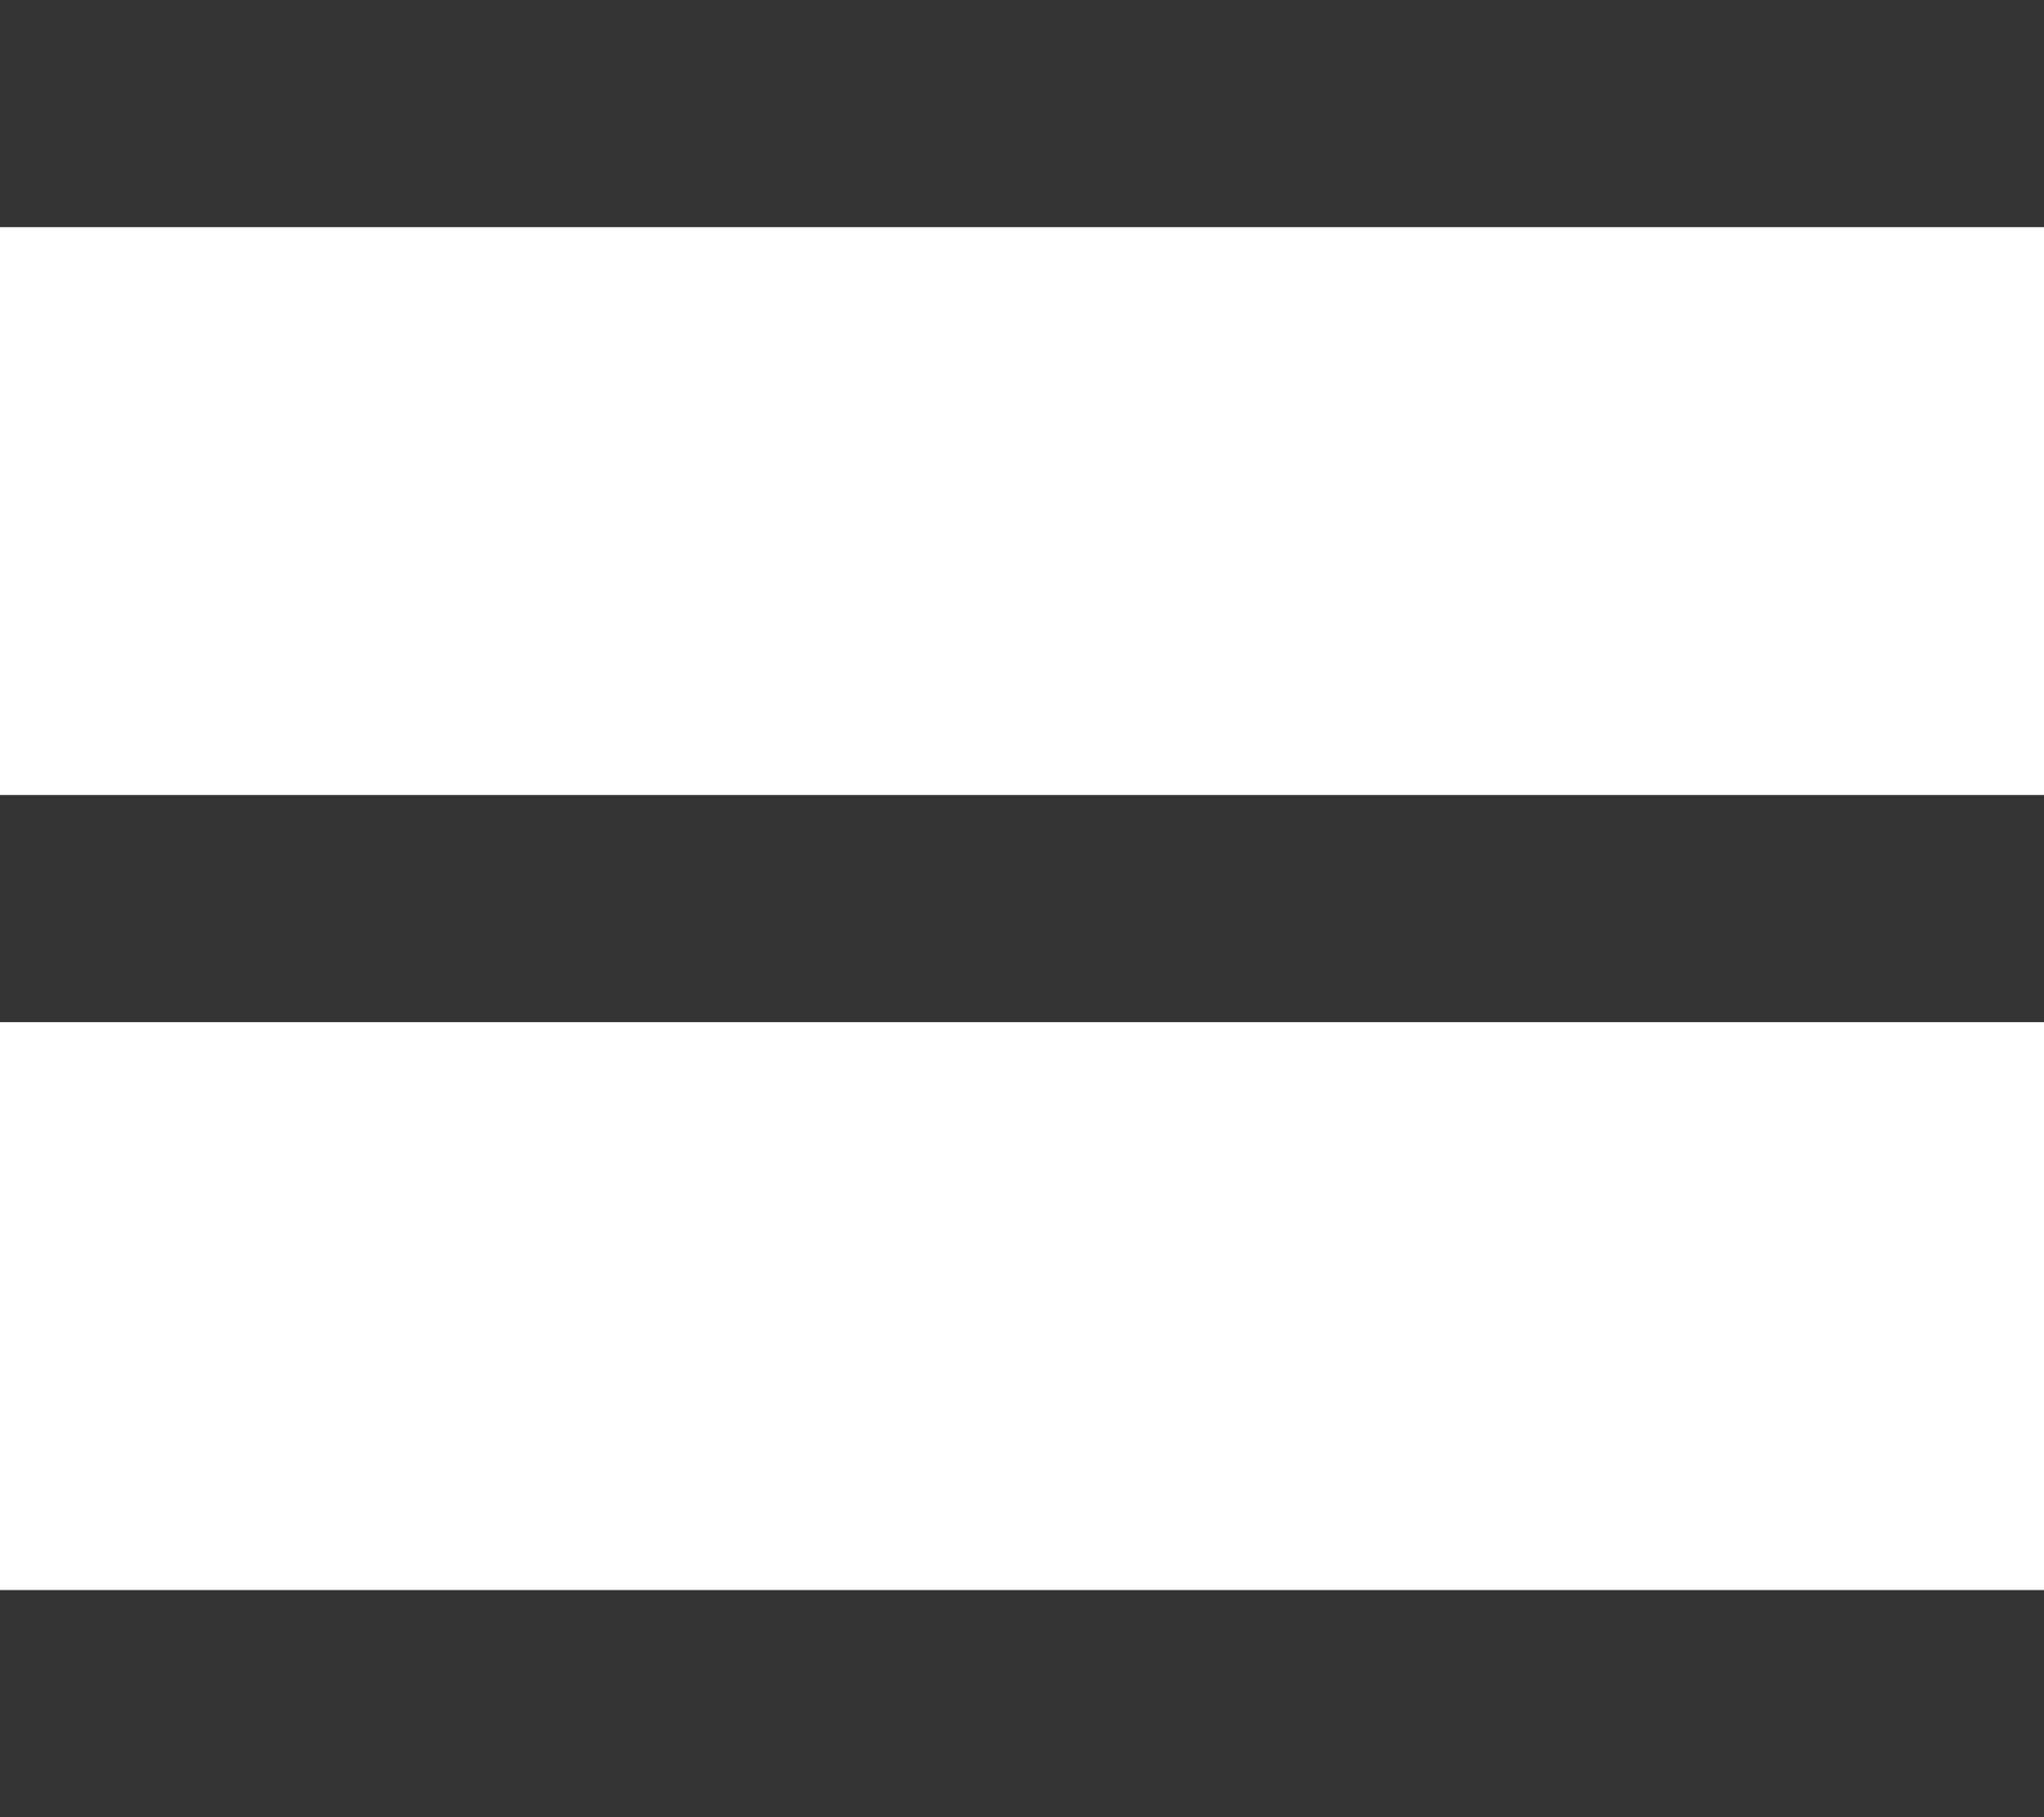
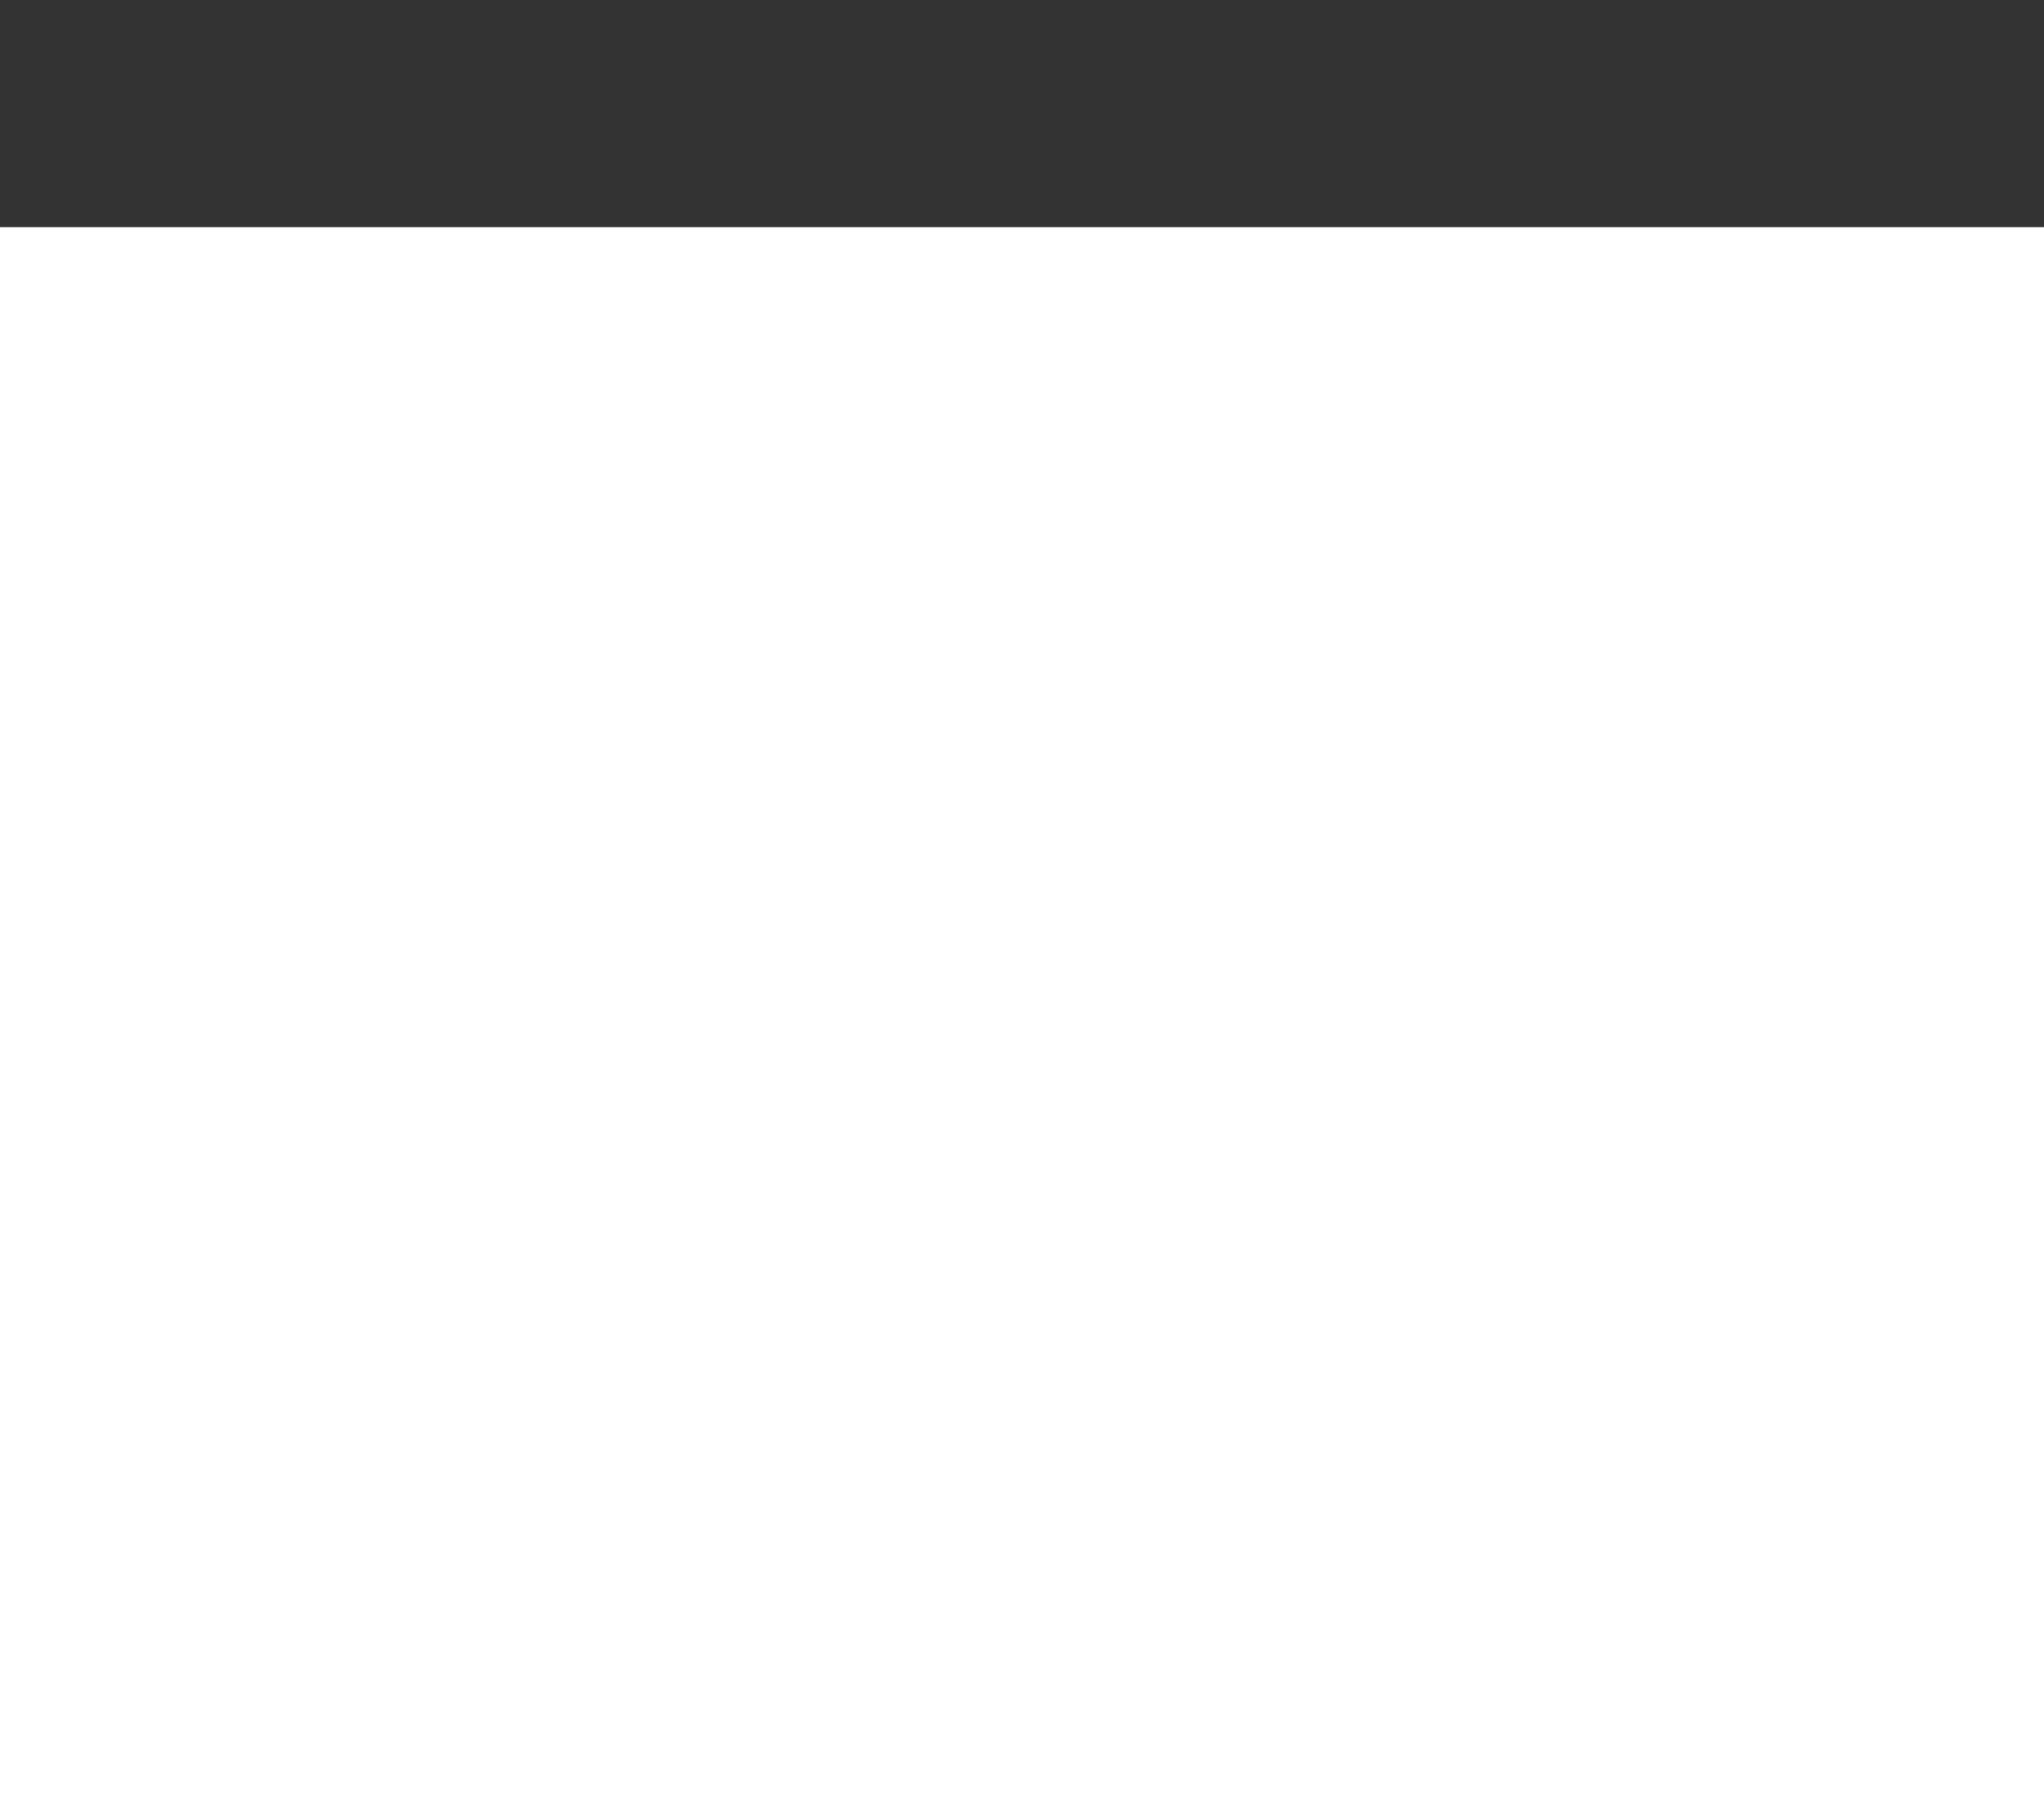
<svg xmlns="http://www.w3.org/2000/svg" id="Layer_1" data-name="Layer 1" viewBox="0 0 18 16">
  <defs>
    <style>.cls-1{fill:#333;}</style>
  </defs>
  <title>mega-menu-black</title>
  <rect class="cls-1" width="18" height="2" />
-   <rect class="cls-1" y="7" width="18" height="2" />
-   <rect class="cls-1" y="14" width="18" height="2" />
</svg>